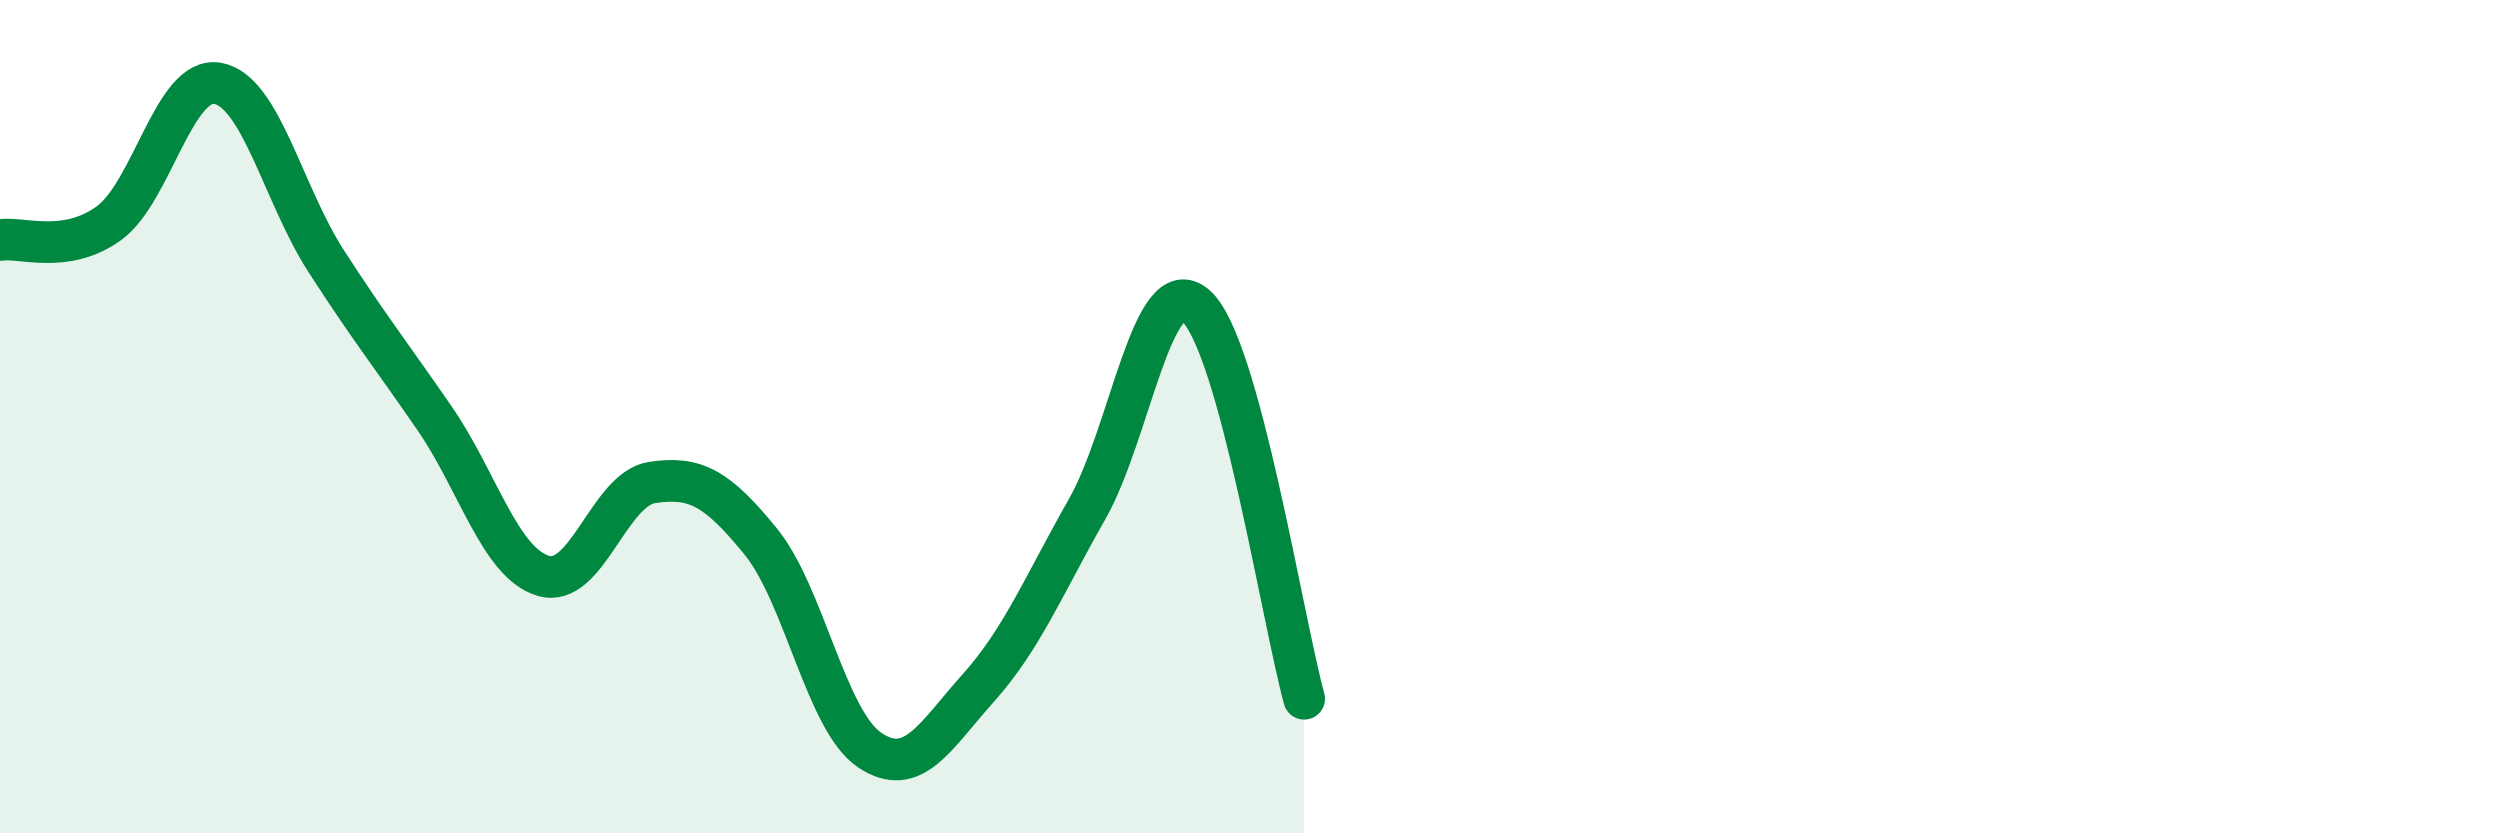
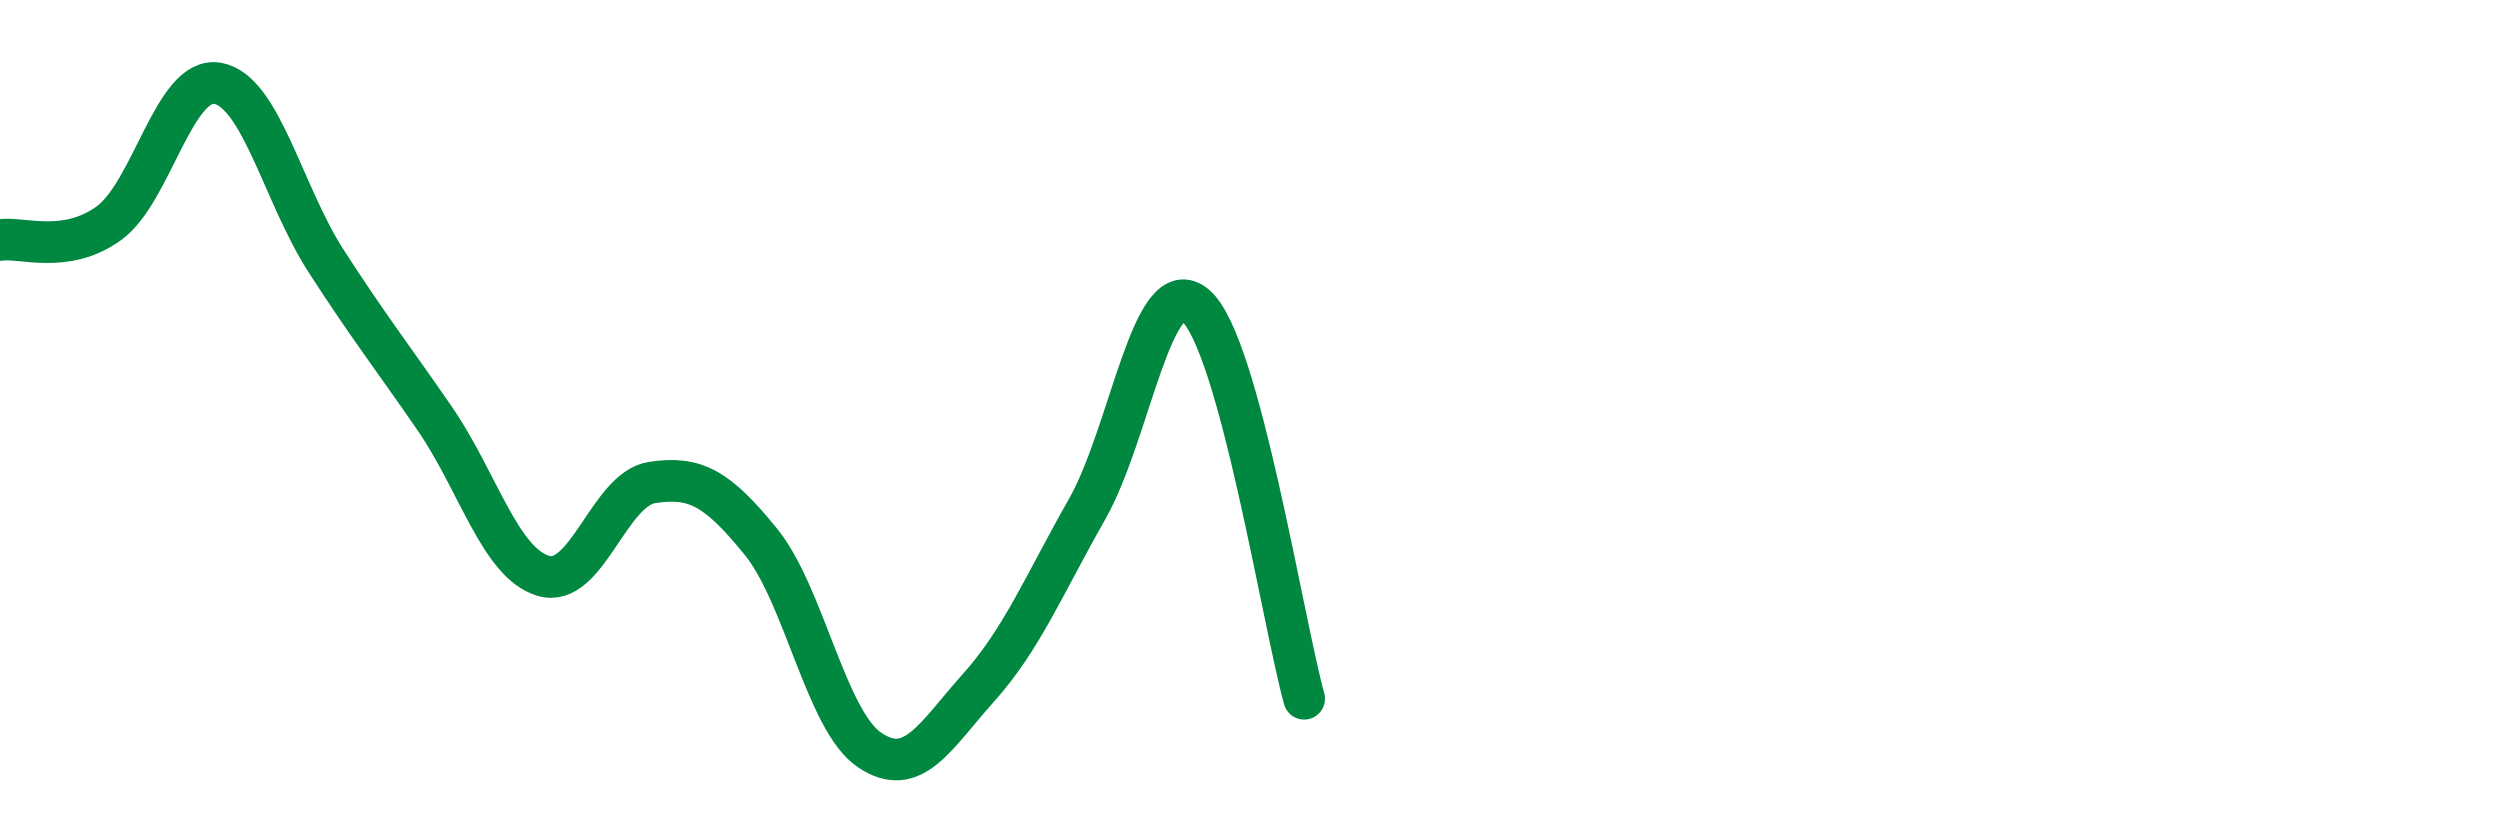
<svg xmlns="http://www.w3.org/2000/svg" width="60" height="20" viewBox="0 0 60 20">
-   <path d="M 0,5.76 C 0.52,5.68 1.57,6.11 2.61,5.36 C 3.65,4.61 4.18,1.82 5.22,2 C 6.26,2.18 6.79,4.66 7.83,6.27 C 8.87,7.88 9.39,8.53 10.43,10.04 C 11.47,11.55 12,13.51 13.04,13.82 C 14.08,14.13 14.61,11.74 15.65,11.58 C 16.69,11.42 17.22,11.72 18.26,13 C 19.3,14.28 19.83,17.3 20.87,18 C 21.91,18.7 22.44,17.67 23.48,16.51 C 24.52,15.35 25.05,14.05 26.09,12.22 C 27.13,10.39 27.66,6.43 28.7,7.34 C 29.74,8.25 30.78,14.88 31.3,16.77L31.3 20L0 20Z" fill="#008740" opacity="0.1" stroke-linecap="round" stroke-linejoin="round" />
  <path d="M 0,5.76 C 0.52,5.68 1.57,6.11 2.61,5.36 C 3.65,4.61 4.18,1.82 5.22,2 C 6.26,2.18 6.79,4.66 7.83,6.27 C 8.87,7.88 9.39,8.53 10.43,10.04 C 11.47,11.55 12,13.51 13.04,13.82 C 14.08,14.13 14.61,11.74 15.65,11.58 C 16.69,11.42 17.22,11.72 18.26,13 C 19.3,14.28 19.83,17.3 20.87,18 C 21.91,18.7 22.44,17.67 23.48,16.51 C 24.52,15.35 25.05,14.05 26.09,12.22 C 27.13,10.39 27.66,6.43 28.7,7.34 C 29.74,8.25 30.78,14.88 31.3,16.77" stroke="#008740" stroke-width="1" fill="none" stroke-linecap="round" stroke-linejoin="round" />
</svg>